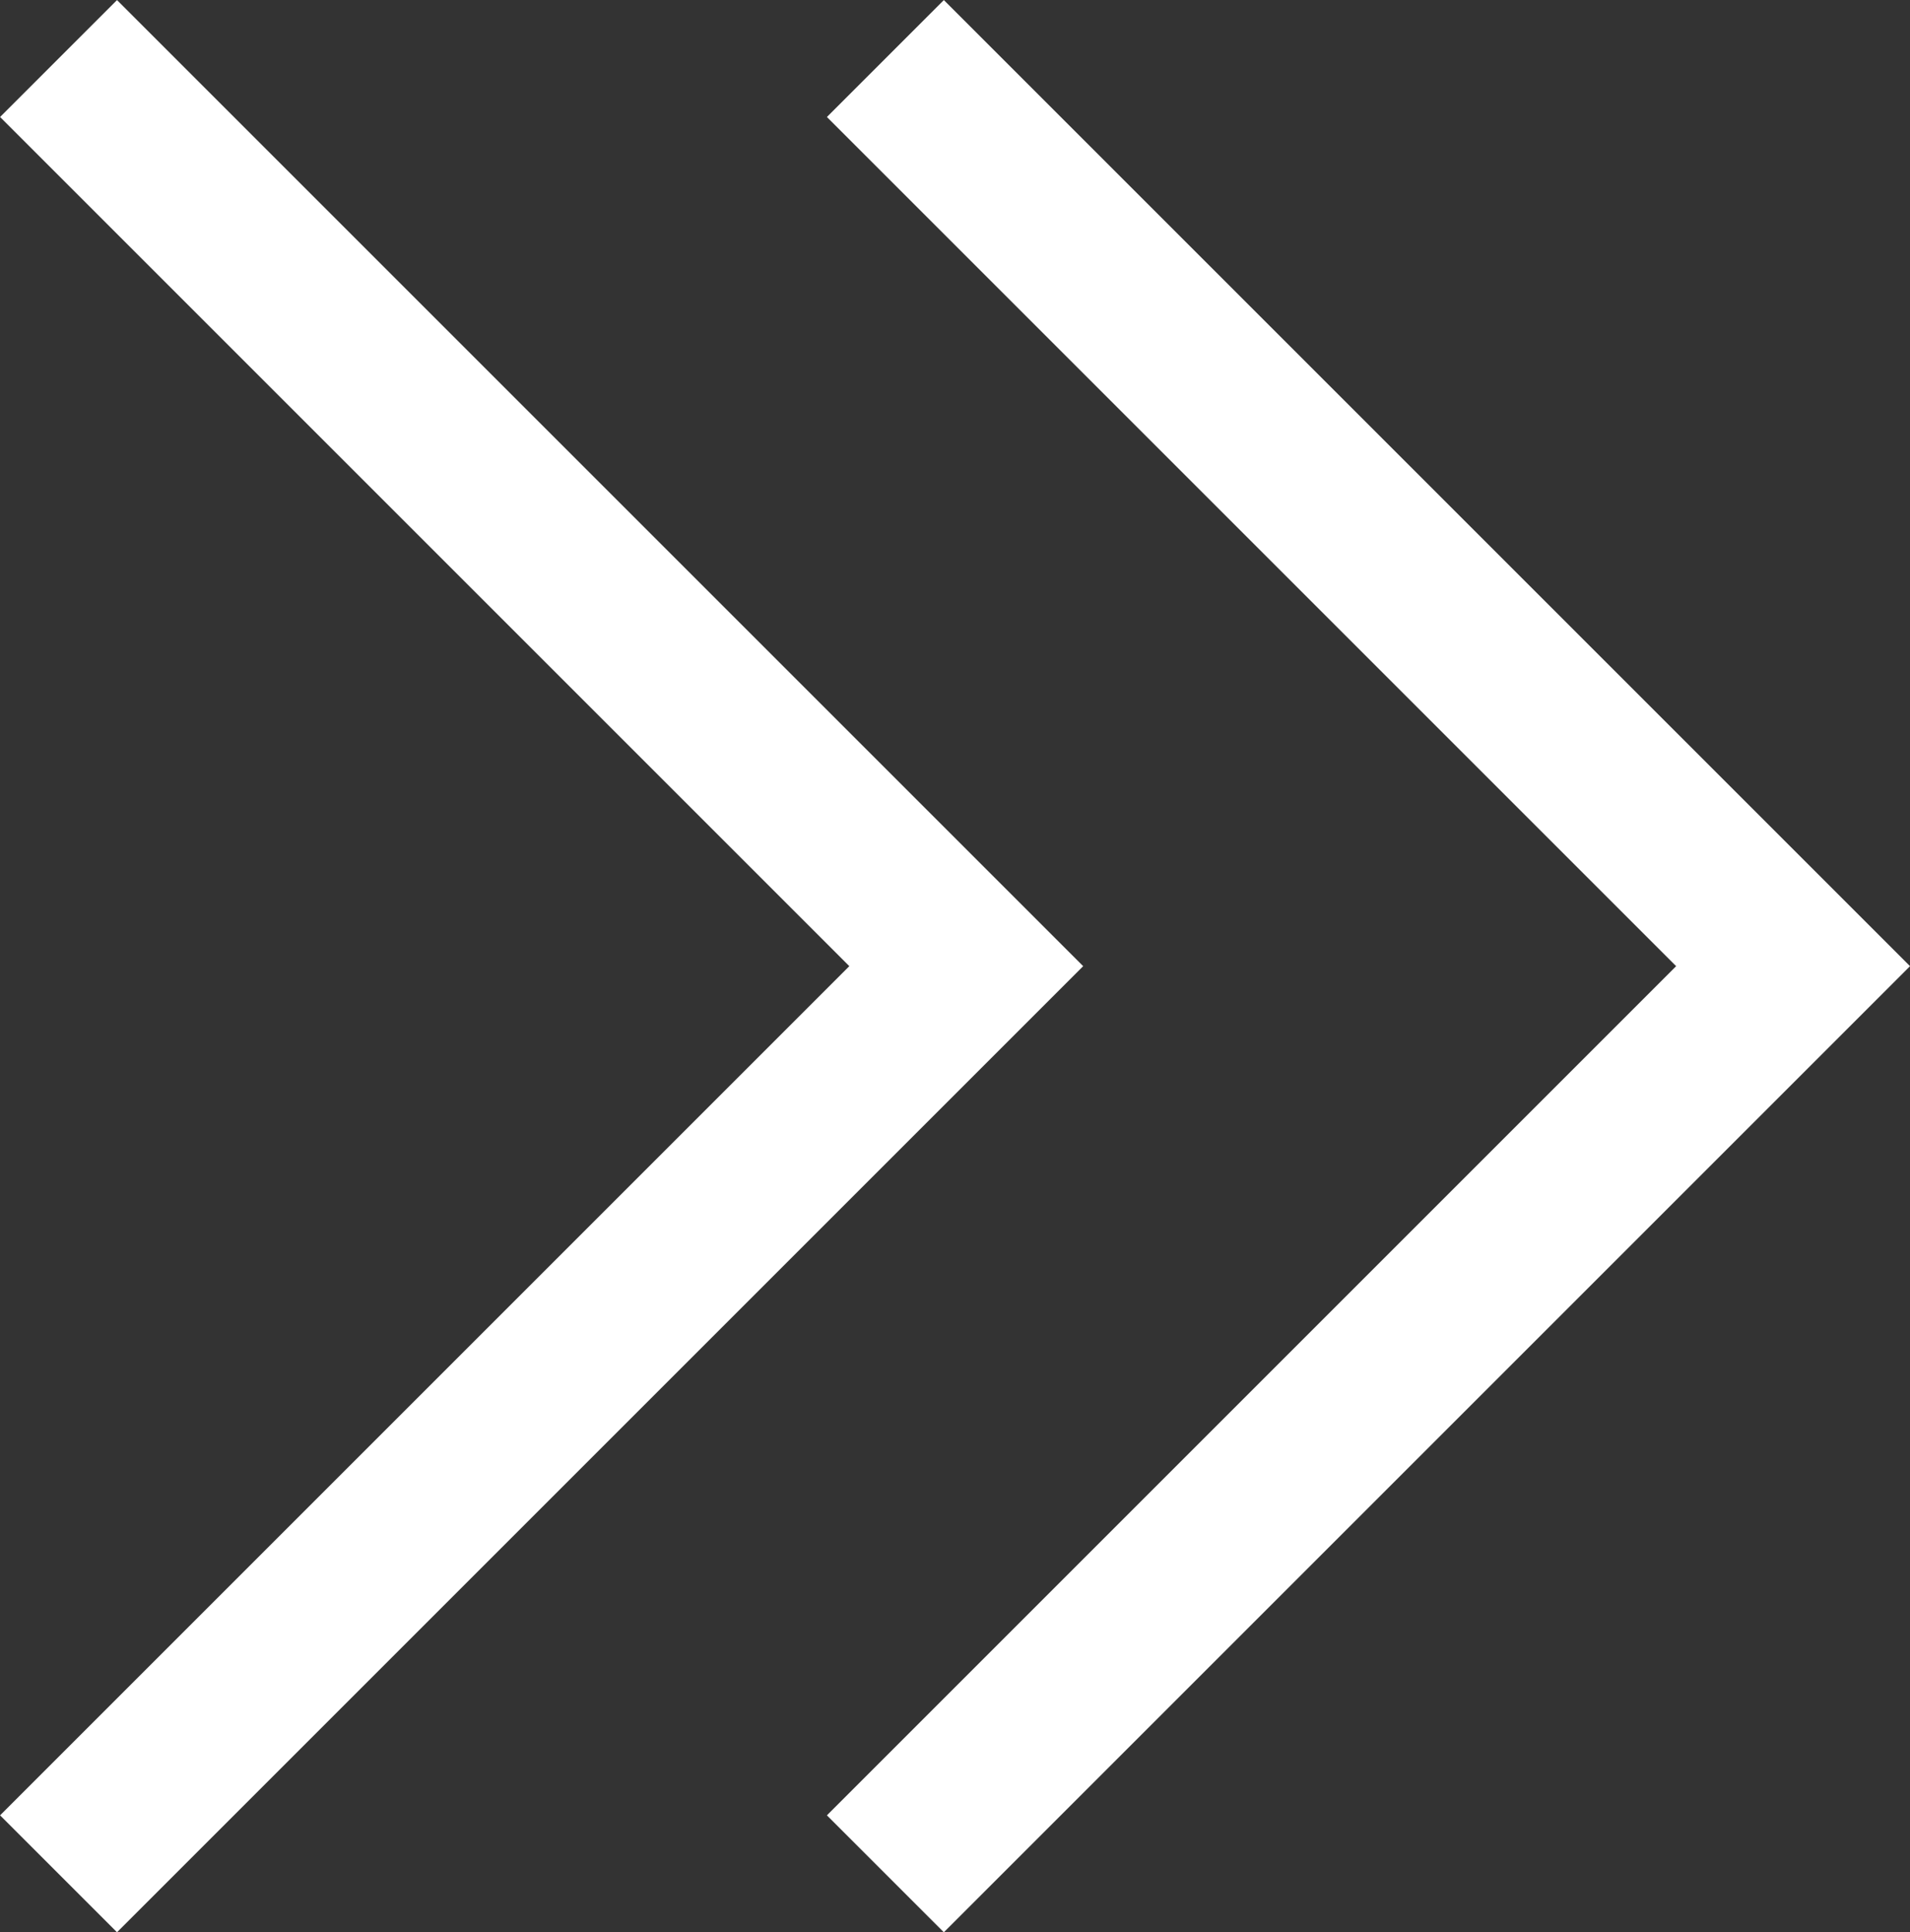
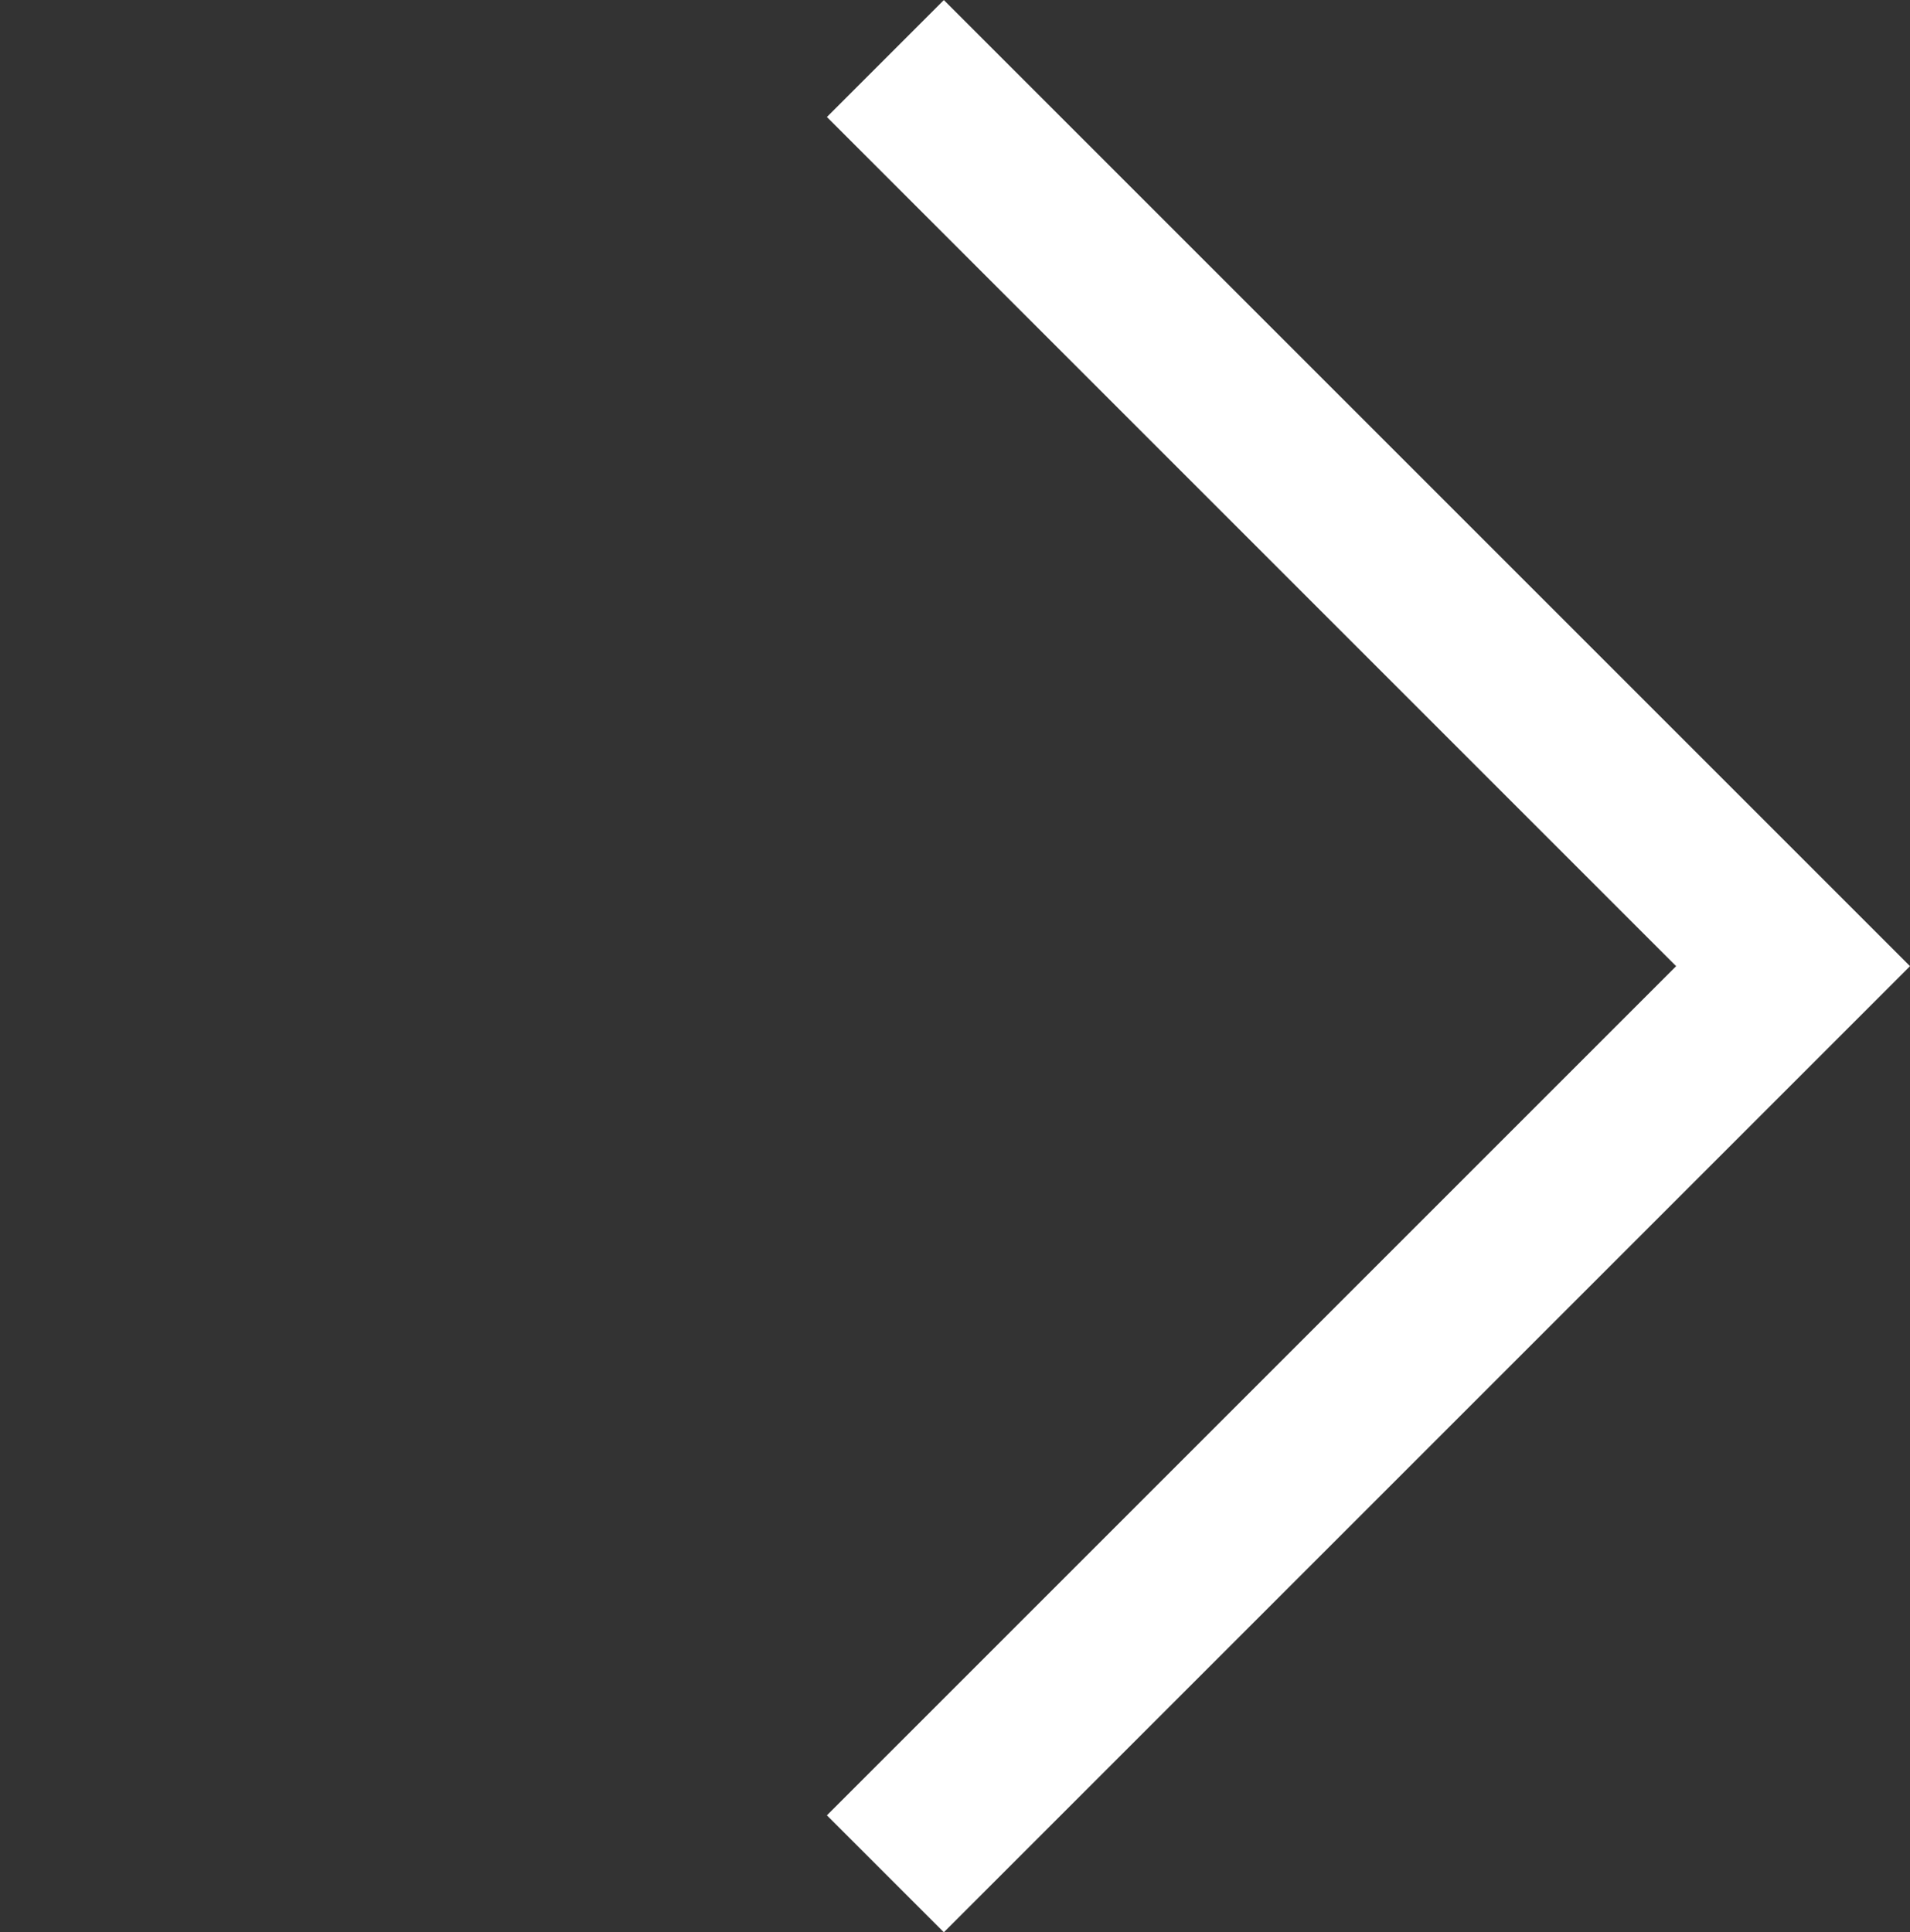
<svg xmlns="http://www.w3.org/2000/svg" width="11.55" height="11.685" viewBox="0 0 11.55 11.685">
  <rect x="0" y="0" width="11.55" height="11.685" fill="#333333" stroke="none" />
  <g id="グループ_149" data-name="グループ 149" transform="translate(-180.146 -1478.146)">
    <path id="パス_83" data-name="パス 83" d="M898,4328.152l5.489,5.489L898,4339.13" transform="translate(-712.5 -2849.652)" fill="none" stroke="#fff" stroke-width="1" />
-     <path id="パス_109" data-name="パス 109" d="M898,4328.152l5.489,5.489L898,4339.13" transform="translate(-717.5 -2849.652)" fill="none" stroke="#fff" stroke-width="1" />
  </g>
</svg>